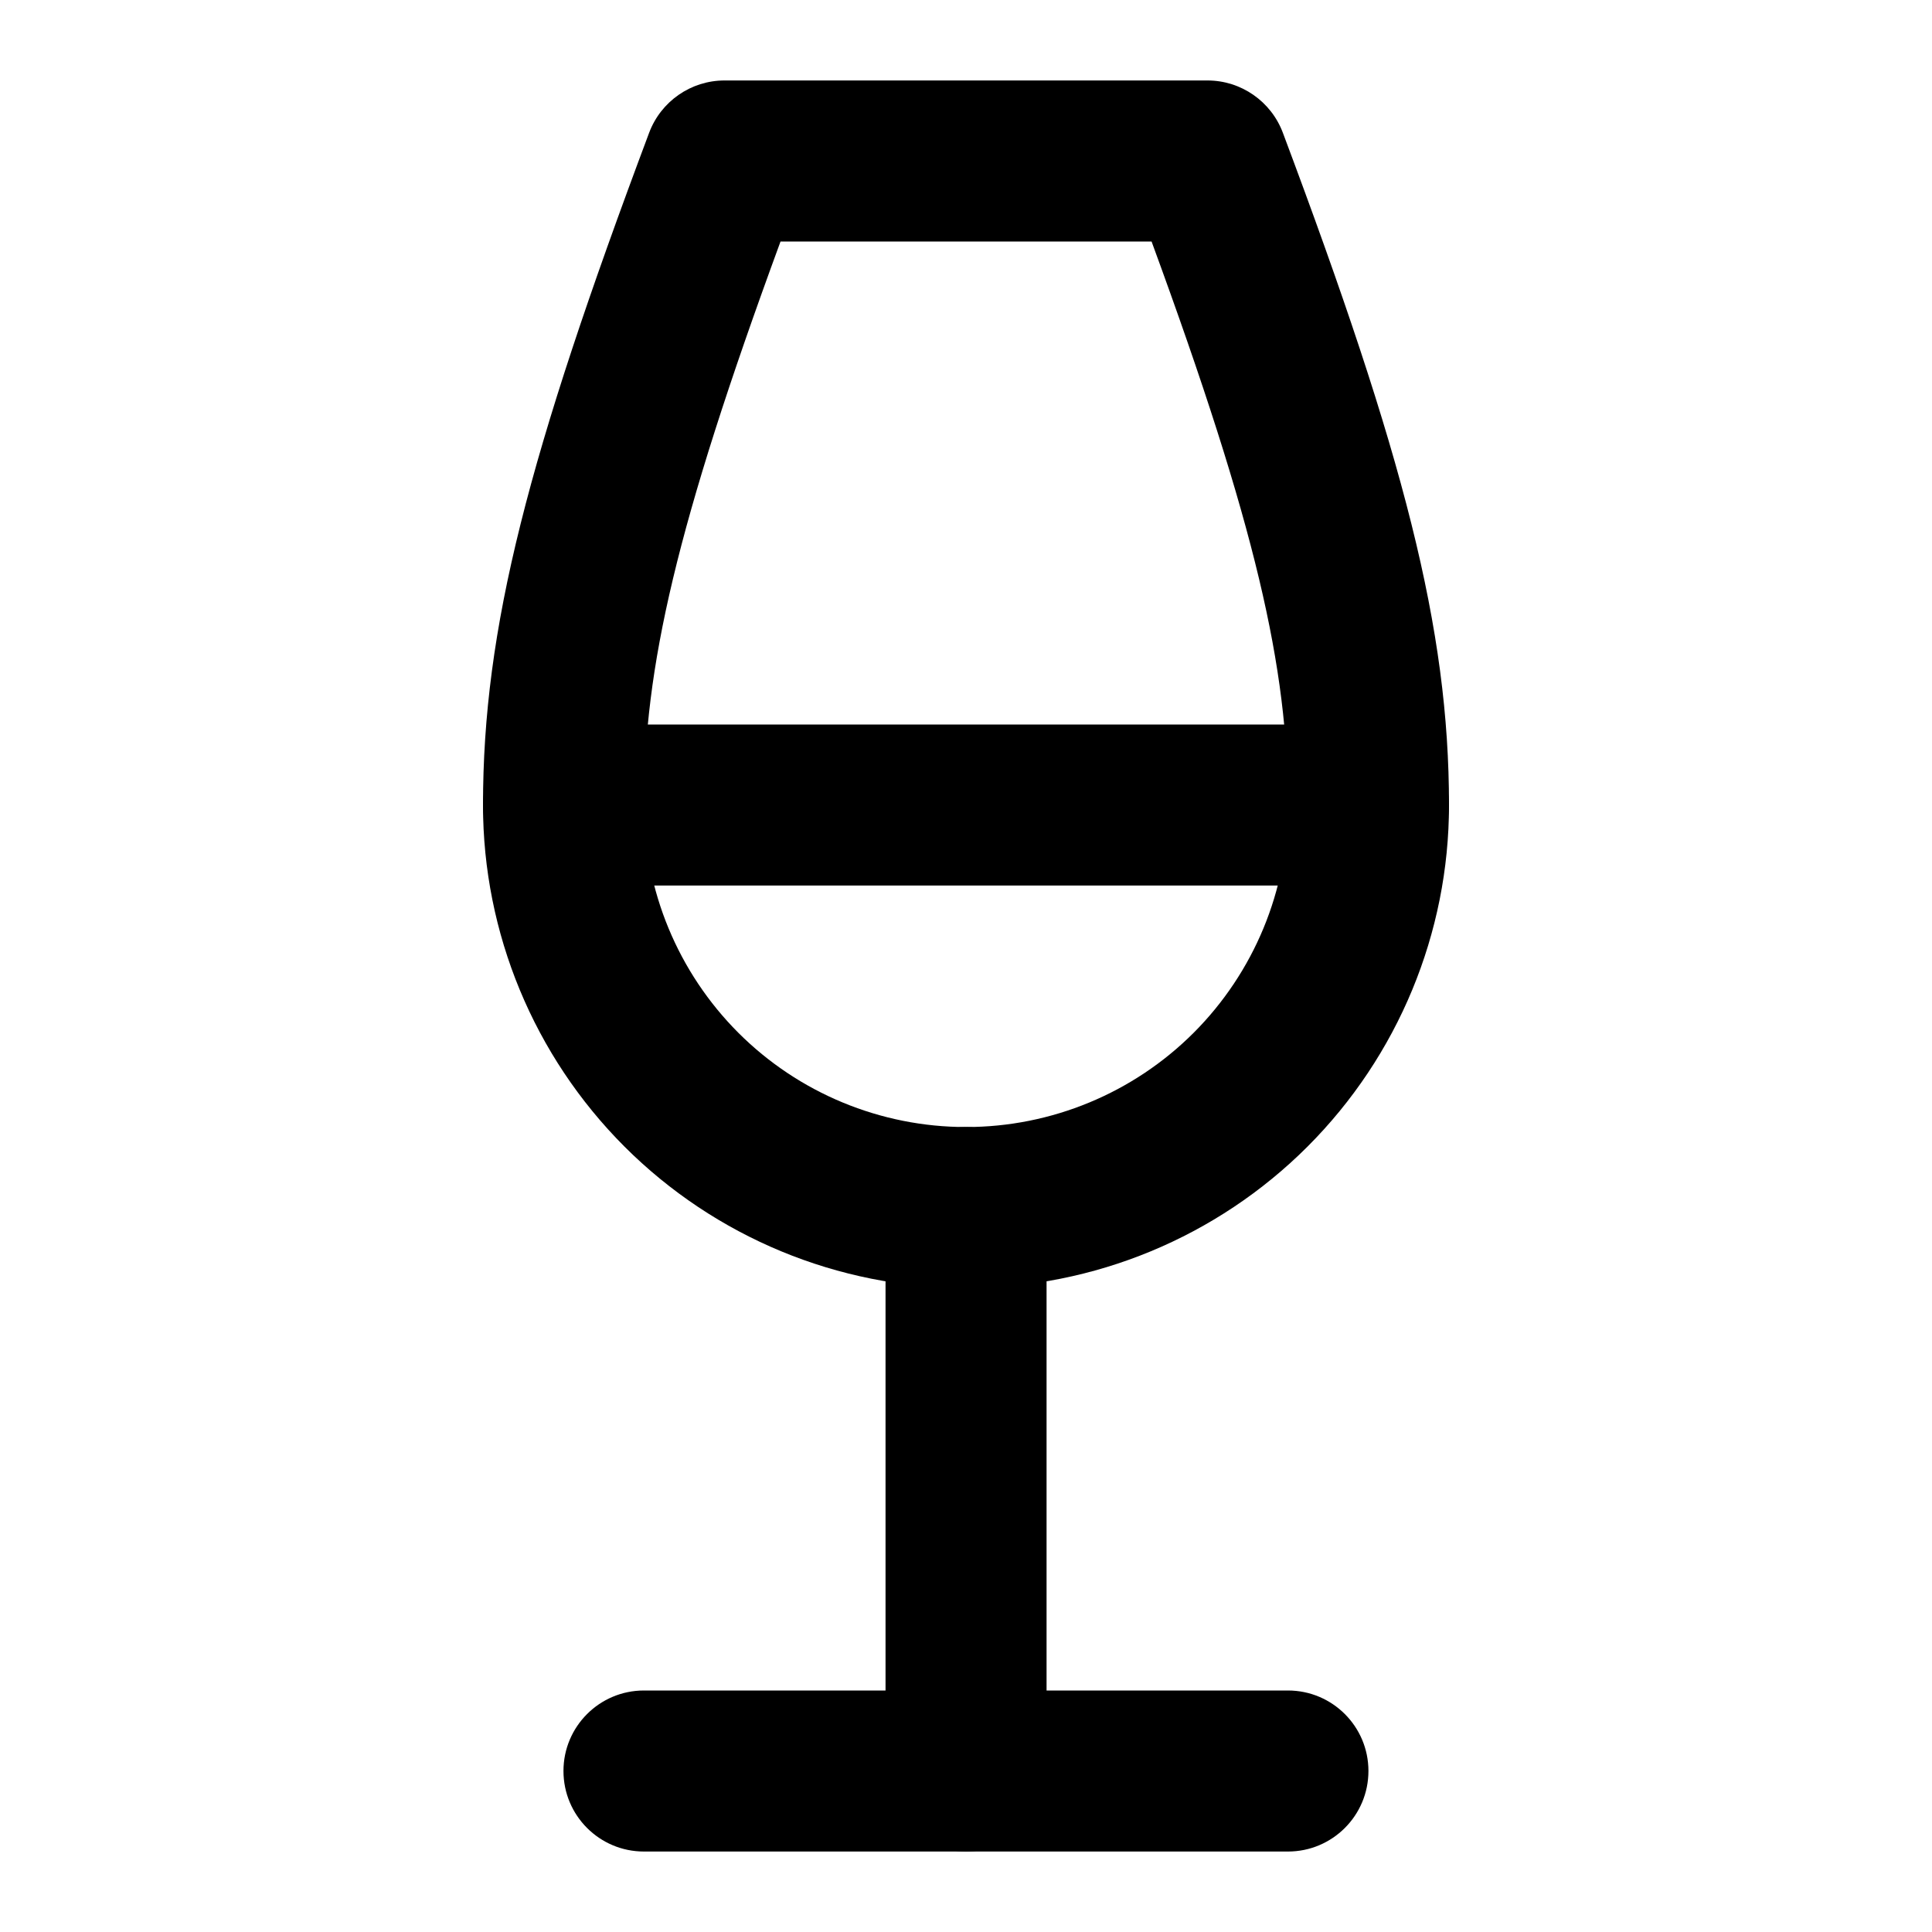
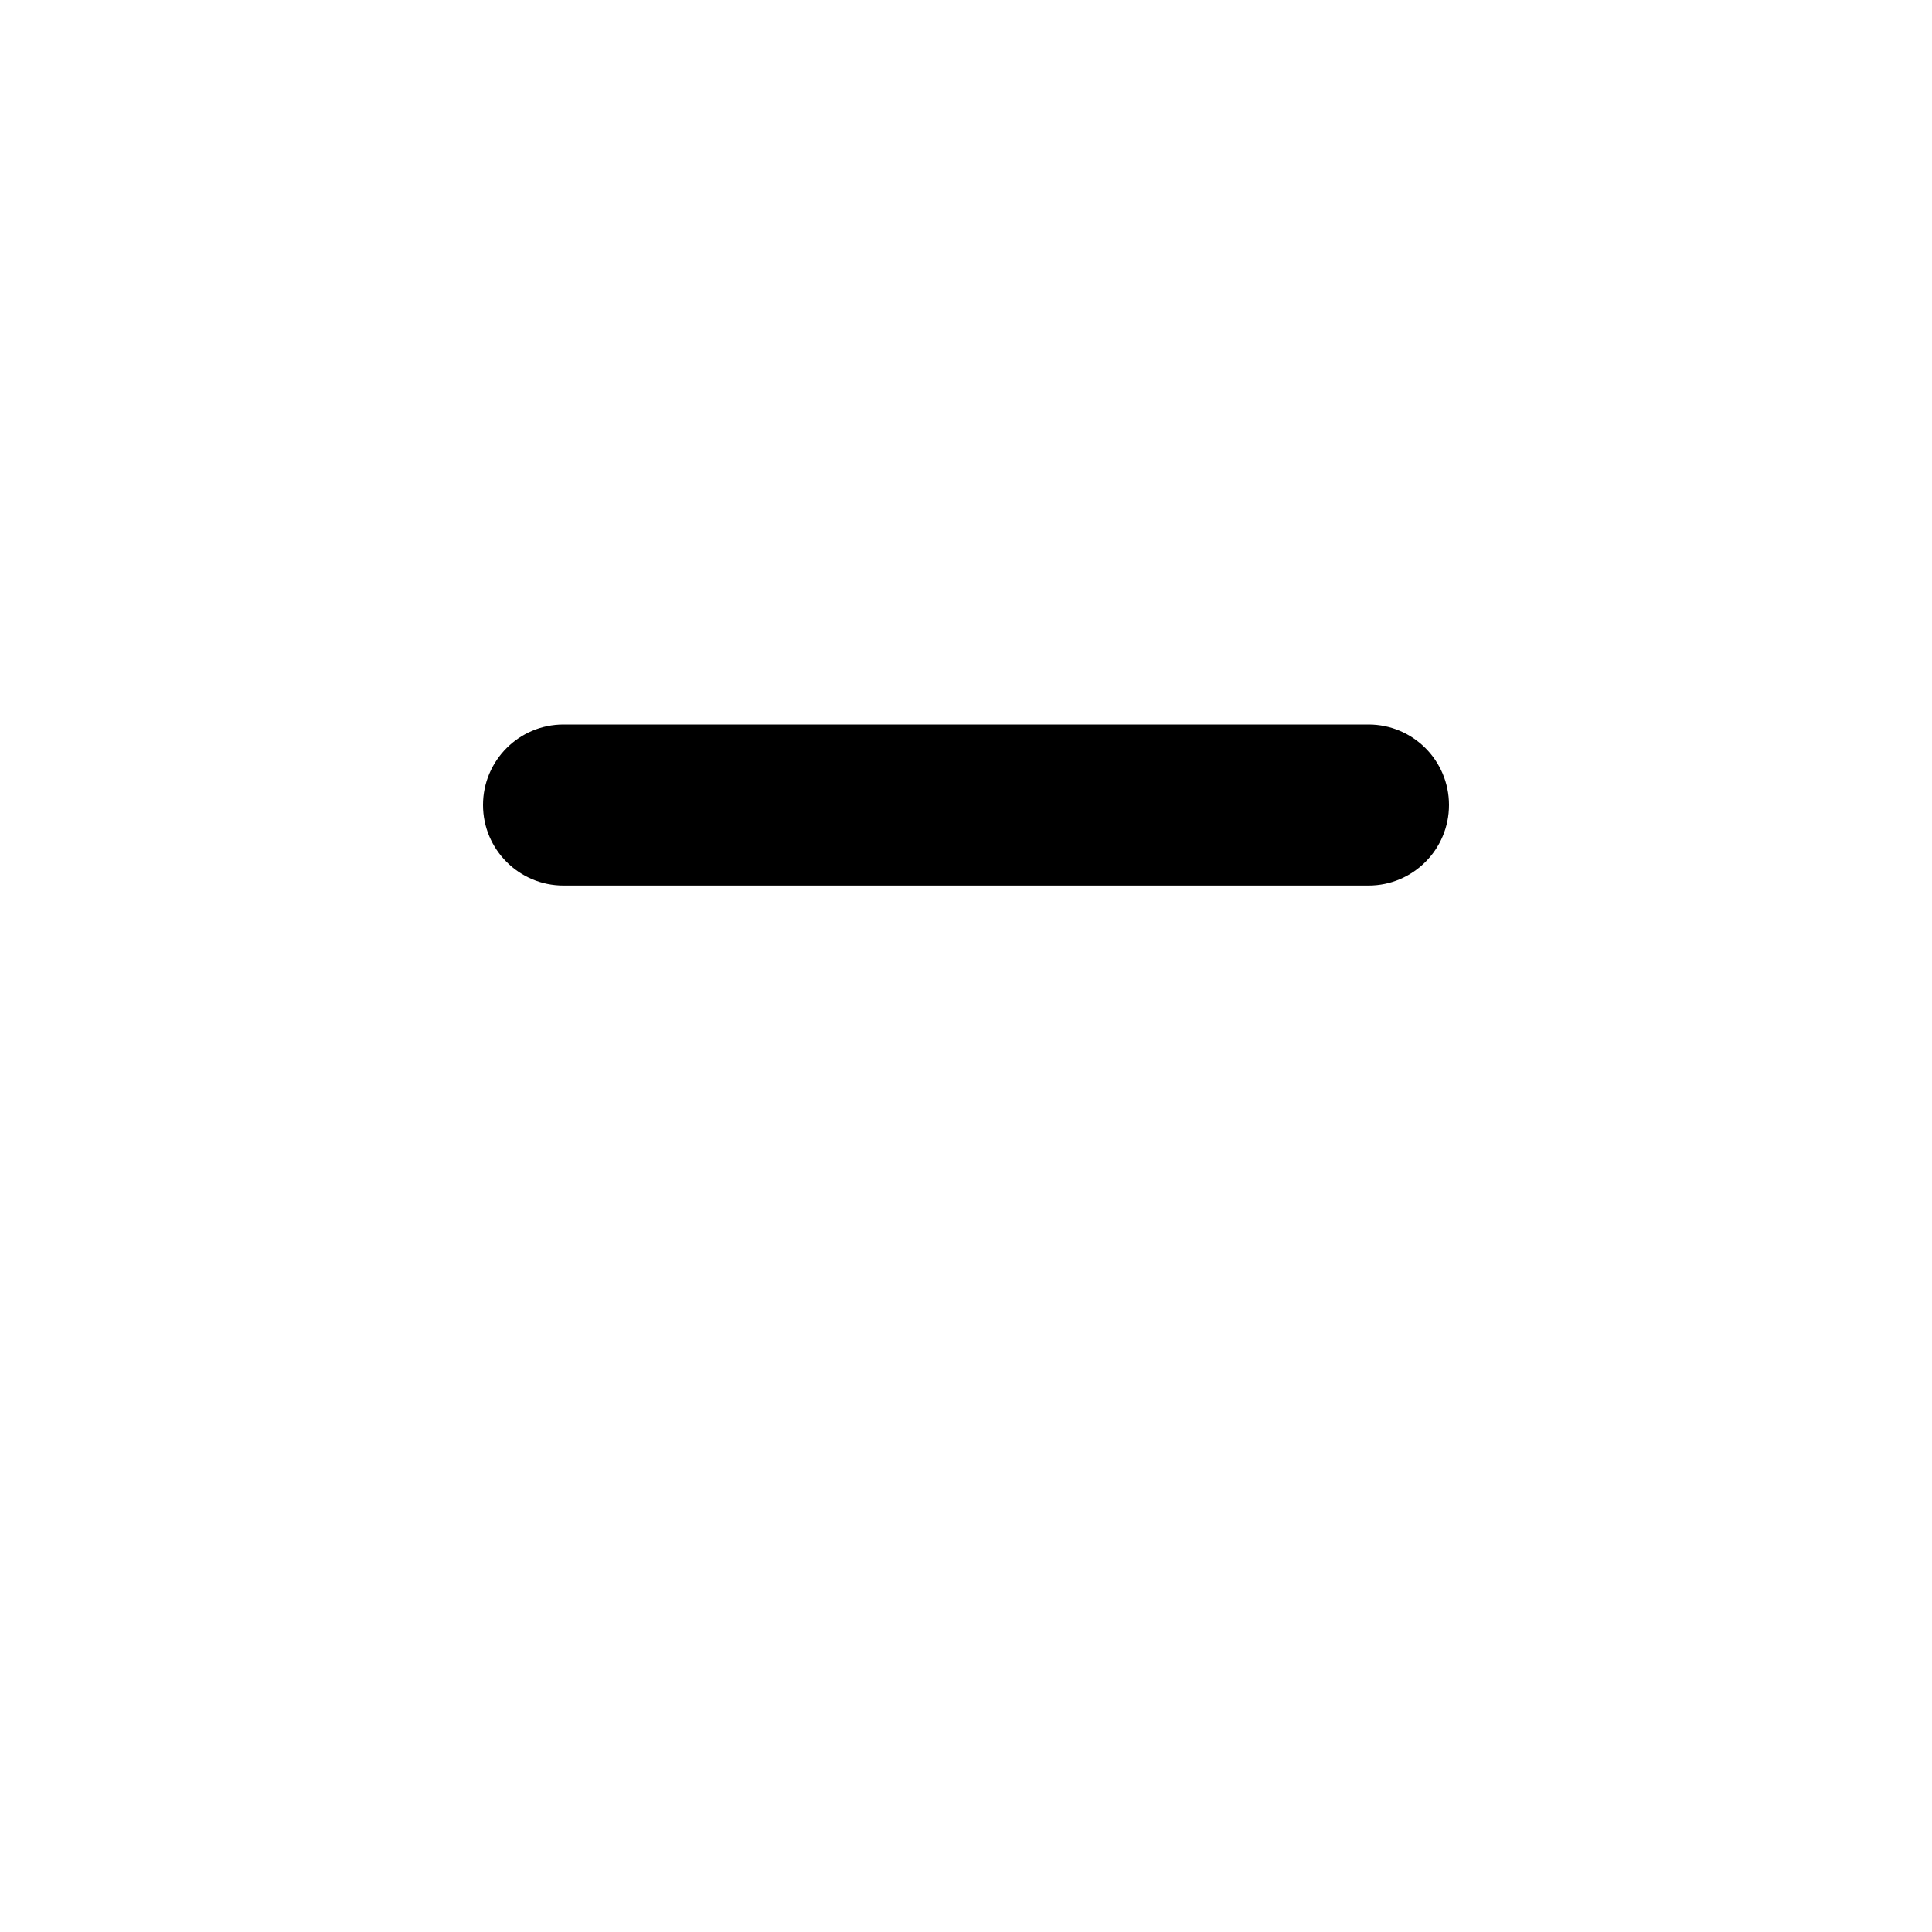
<svg xmlns="http://www.w3.org/2000/svg" viewBox="0 0 20 20" fill="current">
-   <path fill-rule="evenodd" clip-rule="evenodd" d="M5.833 18.333C5.833 17.873 6.206 17.5 6.666 17.5H13.333C13.793 17.5 14.166 17.873 14.166 18.333C14.166 18.794 13.793 19.167 13.333 19.167H6.666C6.206 19.167 5.833 18.794 5.833 18.333Z" fill="current" />
  <path fill-rule="evenodd" clip-rule="evenodd" d="M5 8.333C5 7.873 5.373 7.5 5.833 7.5H14.167C14.627 7.5 15 7.873 15 8.333C15 8.794 14.627 9.167 14.167 9.167H5.833C5.373 9.167 5 8.794 5 8.333Z" fill="current" />
-   <path fill-rule="evenodd" clip-rule="evenodd" d="M10 11.667C10.461 11.667 10.834 12.04 10.834 12.5V18.333C10.834 18.794 10.461 19.167 10 19.167C9.54 19.167 9.167 18.794 9.167 18.333V12.5C9.167 12.04 9.54 11.667 10 11.667Z" fill="current" />
-   <path fill-rule="evenodd" clip-rule="evenodd" d="M6.72 1.374C6.842 1.049 7.153 0.833 7.5 0.833H12.5C12.847 0.833 13.158 1.049 13.28 1.374C14.535 4.719 15 6.506 15 8.334C15 9.66 14.473 10.931 13.536 11.869C12.598 12.807 11.326 13.334 10 13.334C8.674 13.334 7.402 12.807 6.464 11.869C5.527 10.931 5 9.66 5 8.334C5 6.506 5.465 4.719 6.72 1.374ZM8.08 2.5C6.995 5.454 6.667 6.912 6.667 8.334C6.667 9.218 7.018 10.065 7.643 10.691C8.268 11.316 9.116 11.667 10 11.667C10.884 11.667 11.732 11.316 12.357 10.691C12.982 10.065 13.333 9.218 13.333 8.334C13.333 6.912 13.005 5.454 11.921 2.5H8.08Z" fill="current" />
</svg>